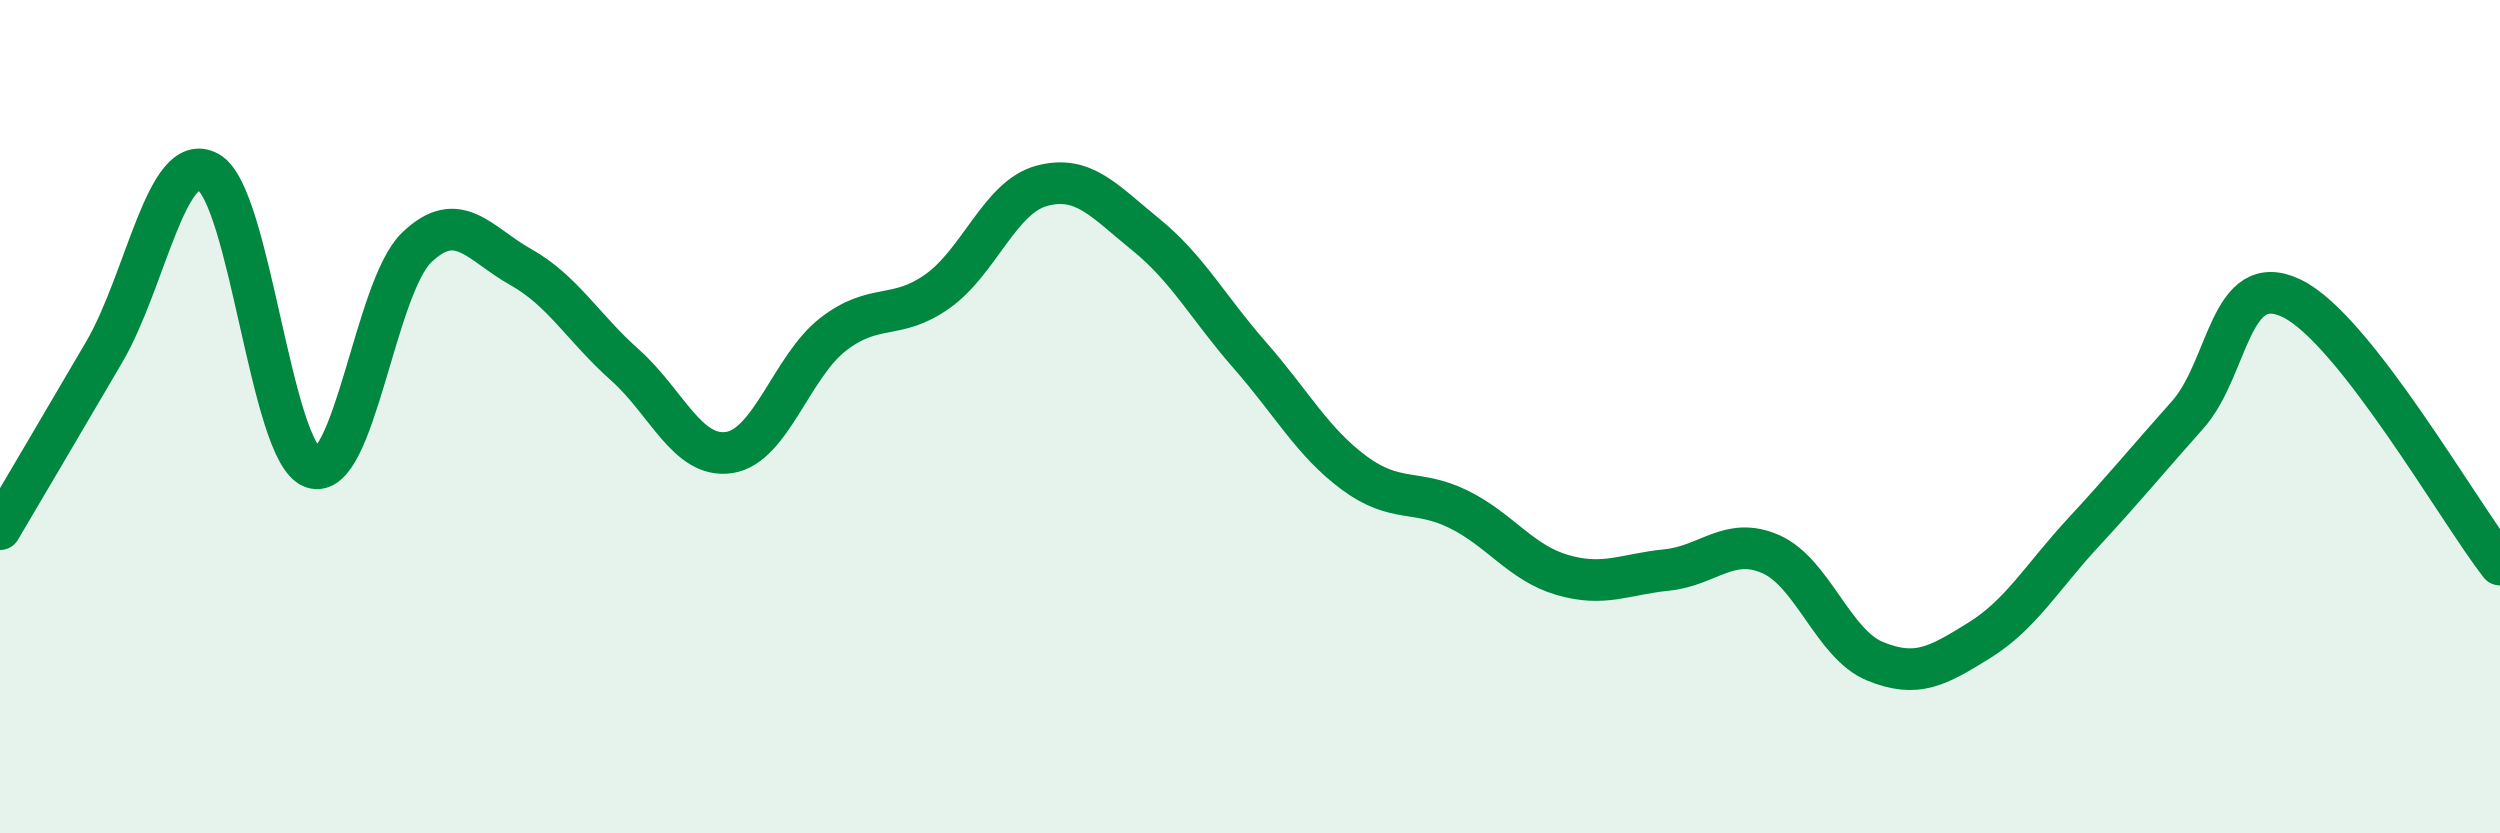
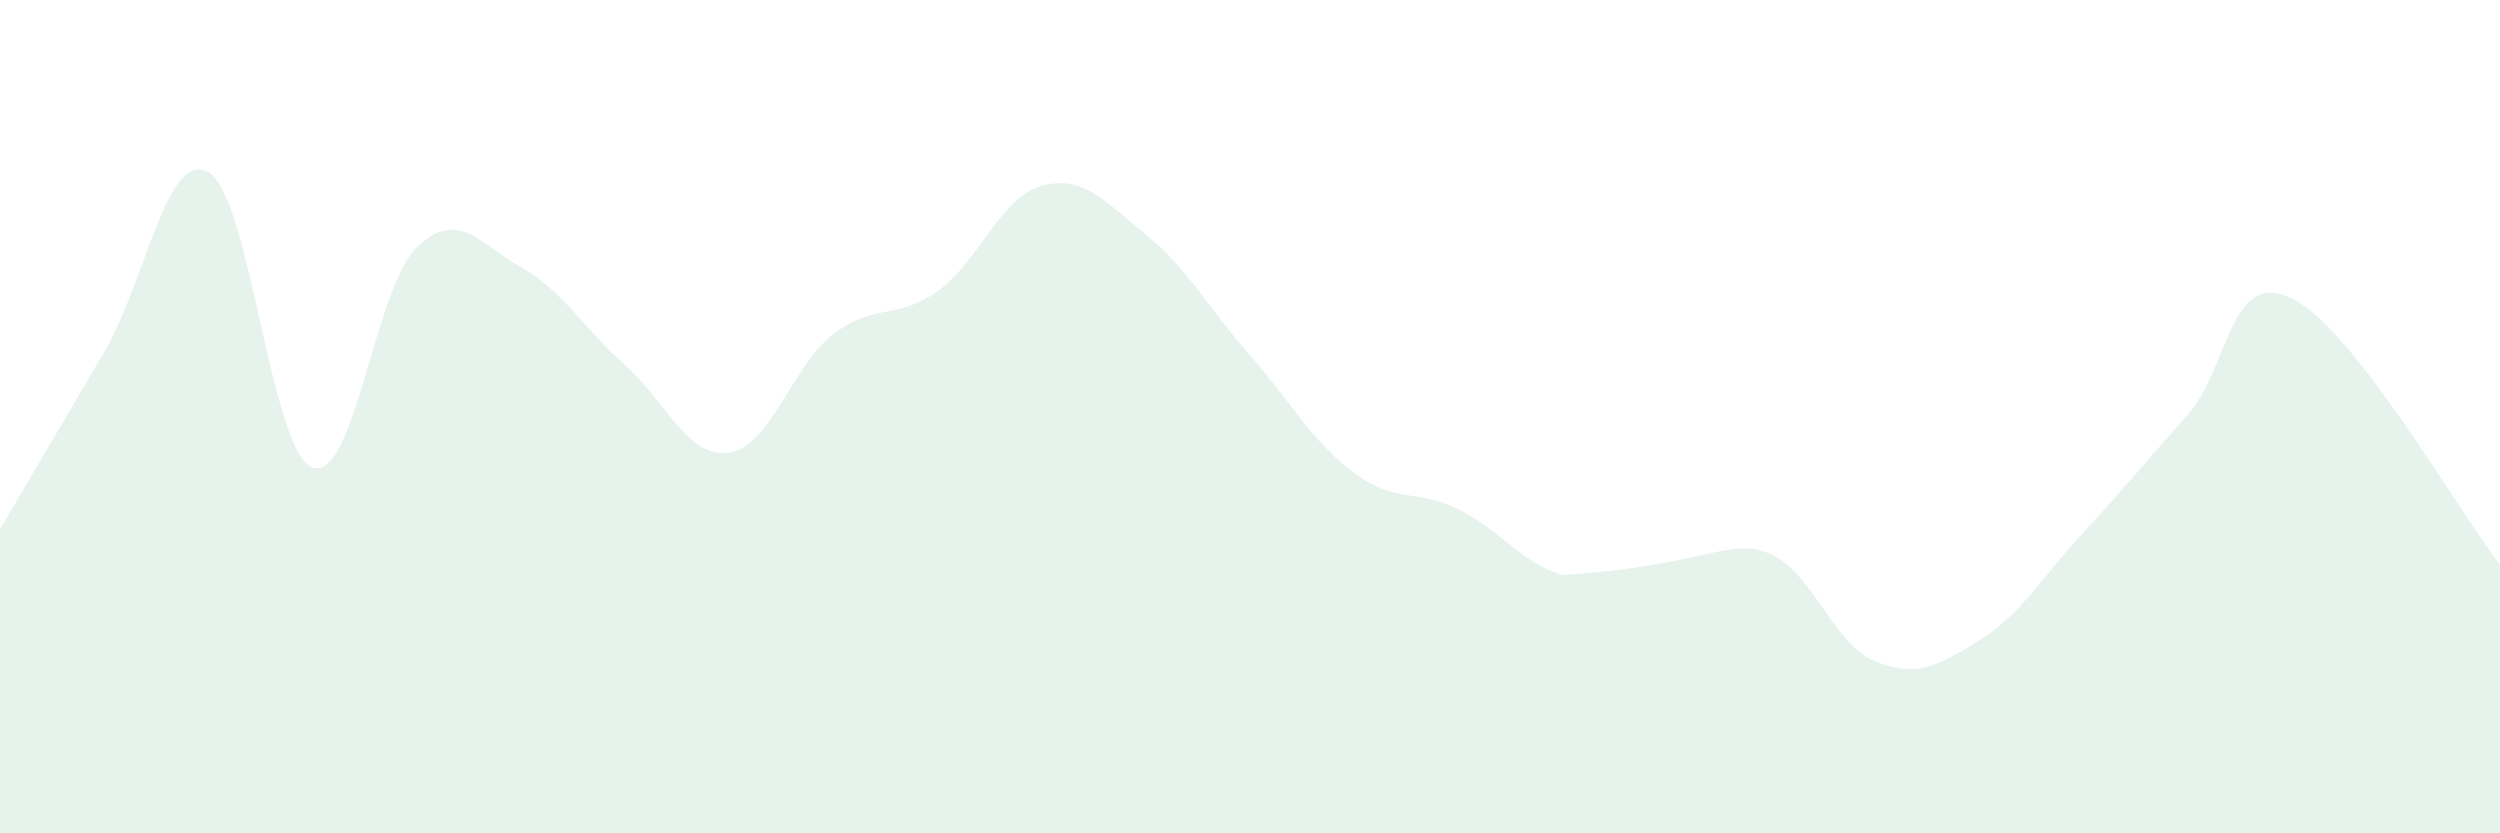
<svg xmlns="http://www.w3.org/2000/svg" width="60" height="20" viewBox="0 0 60 20">
-   <path d="M 0,12.7 C 0.5,11.85 1.5,10.16 2.5,8.45 C 3.5,6.74 4,3.58 5,4.13 C 6,4.68 6.5,10.86 7.5,11.22 C 8.5,11.58 9,6.9 10,5.94 C 11,4.98 11.5,5.85 12.5,6.41 C 13.5,6.97 14,7.87 15,8.76 C 16,9.65 16.5,11.01 17.5,10.86 C 18.5,10.71 19,8.79 20,8.02 C 21,7.25 21.5,7.7 22.5,6.99 C 23.5,6.28 24,4.73 25,4.46 C 26,4.19 26.5,4.82 27.5,5.63 C 28.5,6.44 29,7.39 30,8.53 C 31,9.67 31.5,10.61 32.5,11.35 C 33.5,12.09 34,11.73 35,12.22 C 36,12.71 36.5,13.51 37.5,13.8 C 38.5,14.09 39,13.78 40,13.68 C 41,13.58 41.5,12.86 42.5,13.3 C 43.5,13.74 44,15.46 45,15.87 C 46,16.28 46.5,15.99 47.5,15.37 C 48.5,14.75 49,13.86 50,12.78 C 51,11.7 51.5,11.08 52.5,9.96 C 53.5,8.84 53.5,6.44 55,7.16 C 56.5,7.88 59,12.27 60,13.55L60 20L0 20Z" fill="#008740" opacity="0.1" stroke-linecap="round" stroke-linejoin="round" />
-   <path d="M 0,12.7 C 0.5,11.85 1.5,10.16 2.5,8.45 C 3.5,6.74 4,3.58 5,4.13 C 6,4.68 6.5,10.86 7.5,11.22 C 8.5,11.58 9,6.9 10,5.94 C 11,4.98 11.5,5.85 12.5,6.41 C 13.5,6.97 14,7.87 15,8.76 C 16,9.65 16.5,11.01 17.5,10.86 C 18.5,10.71 19,8.79 20,8.02 C 21,7.25 21.5,7.7 22.5,6.99 C 23.5,6.28 24,4.73 25,4.46 C 26,4.19 26.5,4.82 27.5,5.63 C 28.5,6.44 29,7.39 30,8.53 C 31,9.67 31.5,10.61 32.5,11.35 C 33.5,12.09 34,11.73 35,12.22 C 36,12.71 36.5,13.51 37.5,13.8 C 38.5,14.09 39,13.78 40,13.68 C 41,13.58 41.5,12.86 42.5,13.3 C 43.5,13.74 44,15.46 45,15.87 C 46,16.28 46.5,15.99 47.5,15.37 C 48.5,14.75 49,13.86 50,12.78 C 51,11.7 51.5,11.08 52.5,9.96 C 53.5,8.84 53.5,6.44 55,7.16 C 56.5,7.88 59,12.27 60,13.55" stroke="#008740" stroke-width="1" fill="none" stroke-linecap="round" stroke-linejoin="round" />
+   <path d="M 0,12.7 C 0.5,11.85 1.5,10.16 2.5,8.45 C 3.5,6.74 4,3.58 5,4.13 C 6,4.68 6.5,10.86 7.5,11.22 C 8.5,11.58 9,6.9 10,5.94 C 11,4.98 11.5,5.85 12.5,6.41 C 13.5,6.97 14,7.87 15,8.76 C 16,9.65 16.5,11.01 17.5,10.86 C 18.5,10.71 19,8.79 20,8.02 C 21,7.25 21.5,7.7 22.5,6.99 C 23.5,6.28 24,4.73 25,4.46 C 26,4.19 26.5,4.82 27.5,5.63 C 28.5,6.44 29,7.39 30,8.53 C 31,9.67 31.5,10.61 32.5,11.35 C 33.5,12.09 34,11.73 35,12.22 C 36,12.71 36.5,13.51 37.5,13.8 C 41,13.58 41.5,12.86 42.5,13.3 C 43.5,13.74 44,15.46 45,15.87 C 46,16.28 46.5,15.99 47.5,15.37 C 48.5,14.75 49,13.86 50,12.78 C 51,11.7 51.5,11.08 52.5,9.96 C 53.5,8.84 53.5,6.44 55,7.16 C 56.5,7.88 59,12.27 60,13.55L60 20L0 20Z" fill="#008740" opacity="0.1" stroke-linecap="round" stroke-linejoin="round" />
</svg>